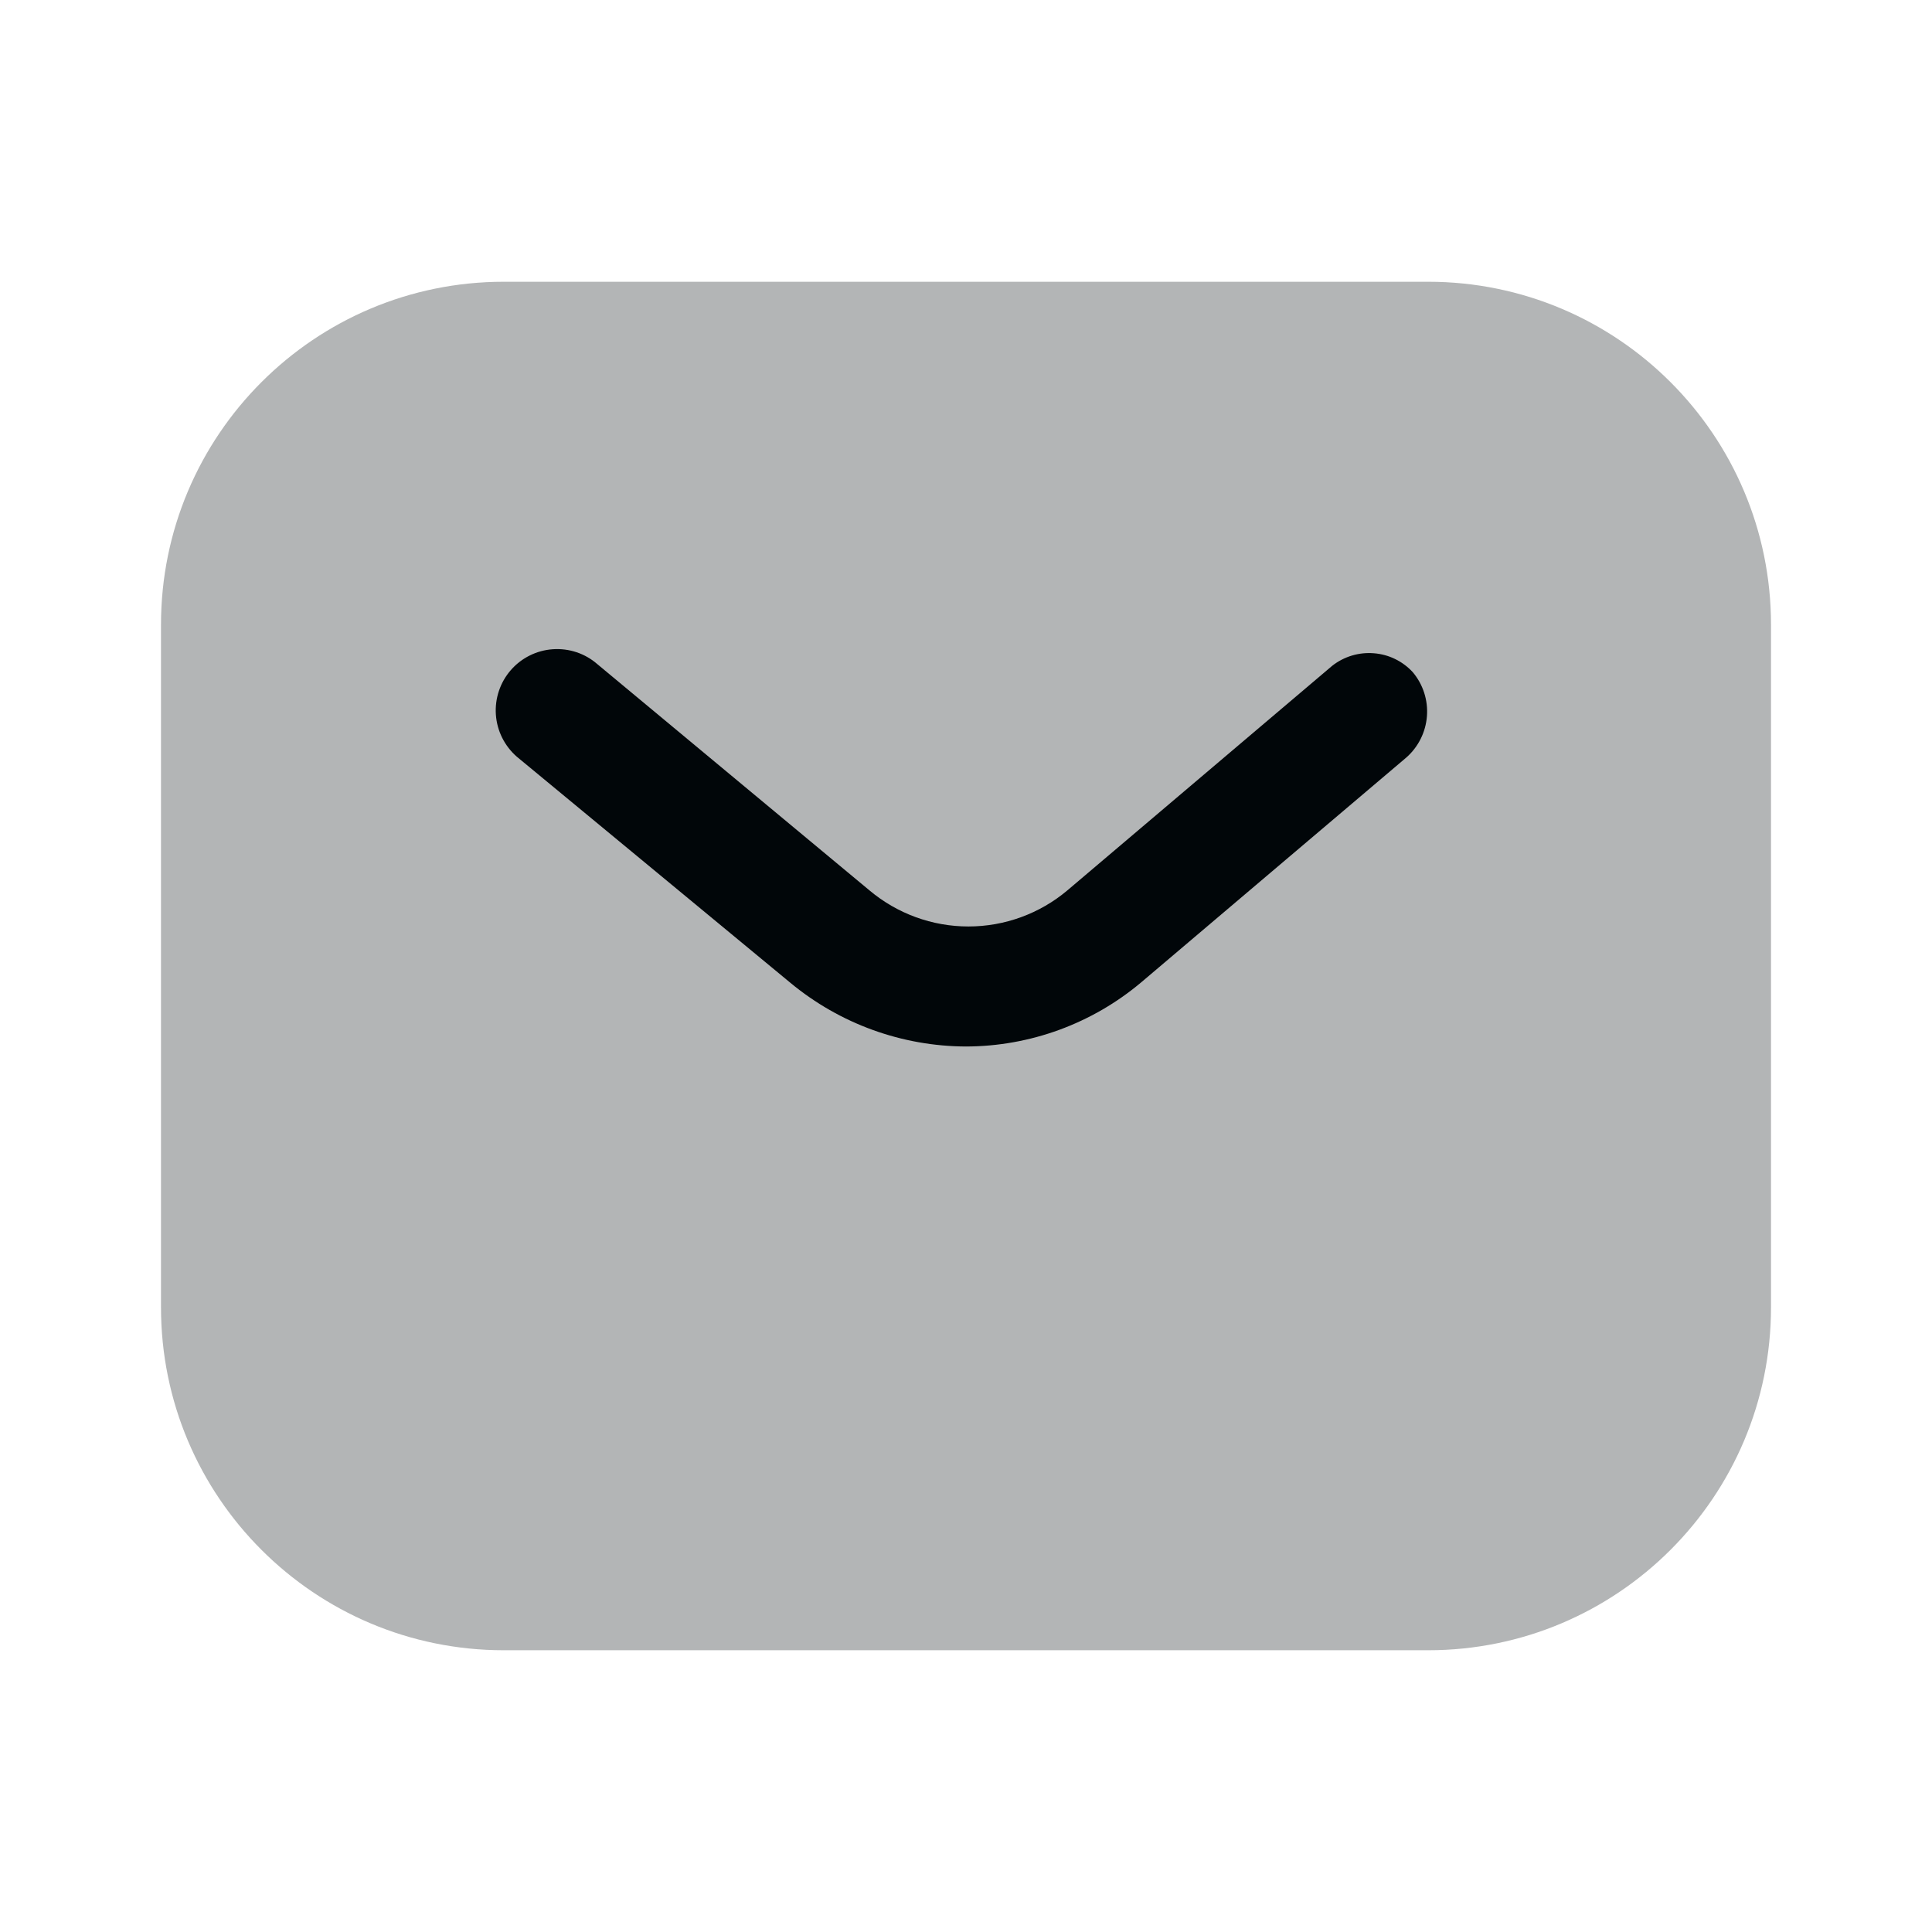
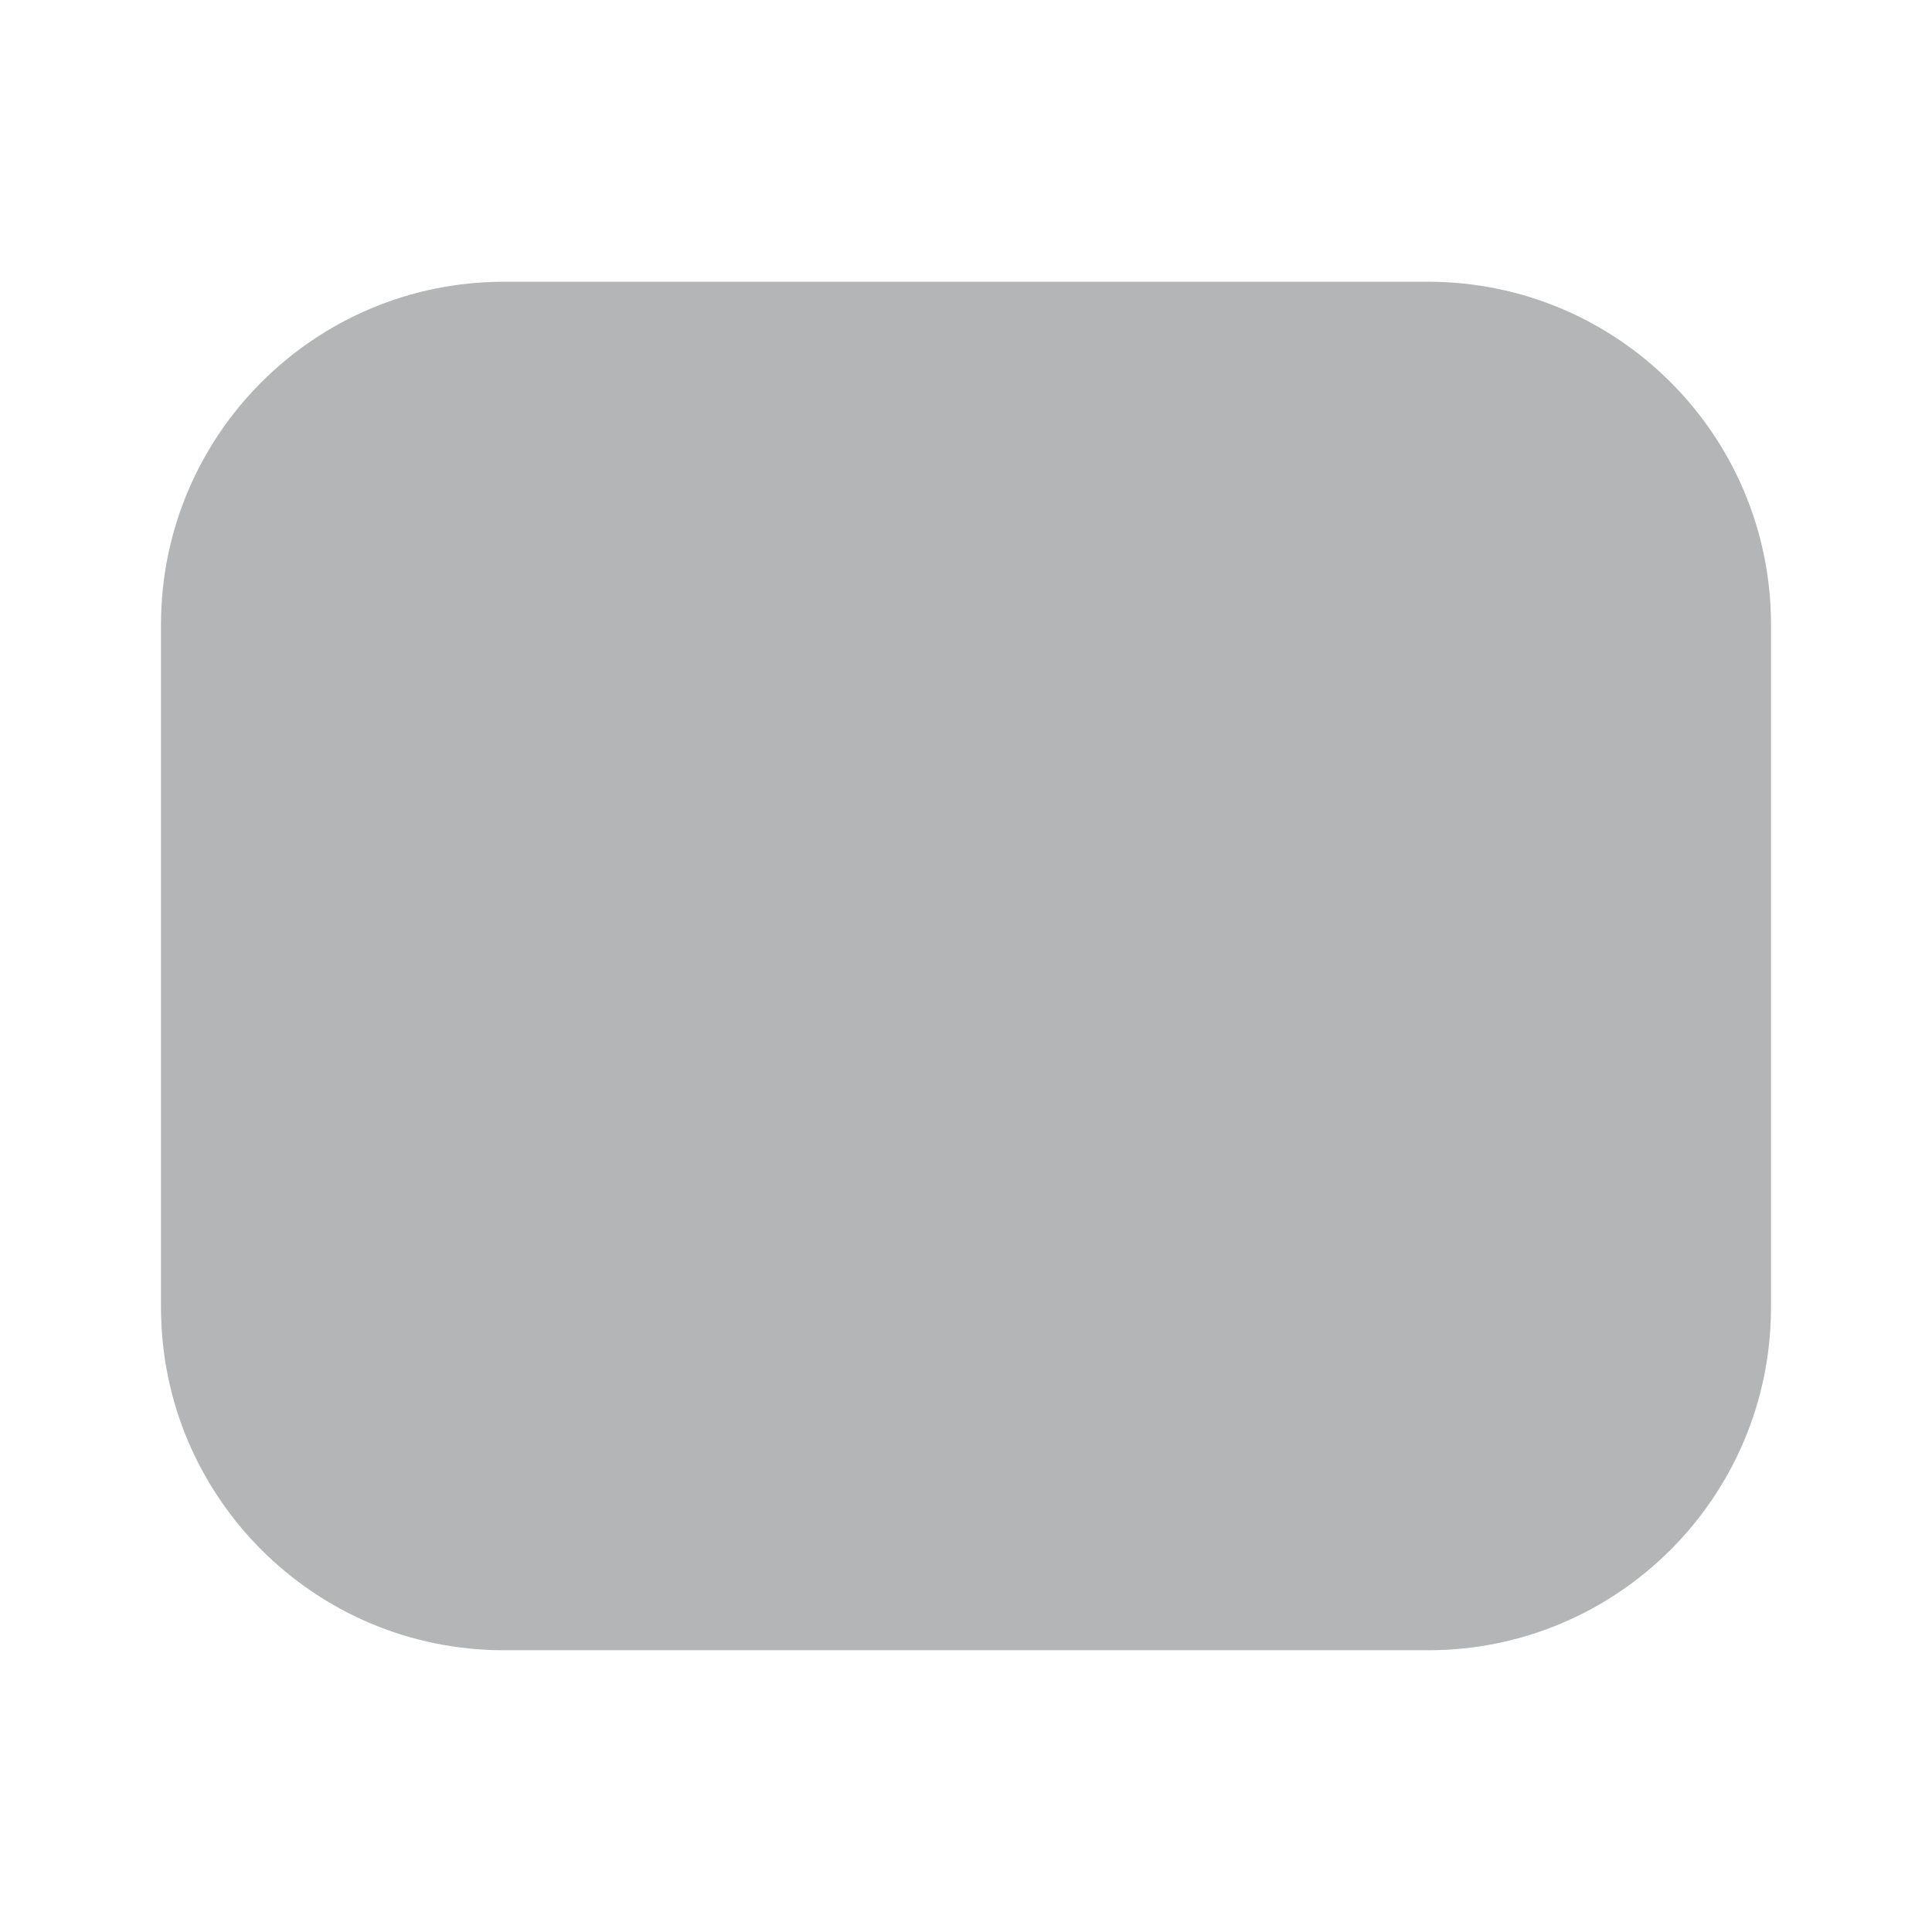
<svg xmlns="http://www.w3.org/2000/svg" width="24" height="24" viewBox="0 0 24 24" fill="none">
  <g opacity="0.3">
    <path d="M17.74 3.5H6.26C3.907 3.5 2 5.407 2 7.76V16.24C2 18.593 3.907 20.5 6.26 20.5H17.74C20.093 20.5 22 18.593 22 16.24V7.76C22 5.407 20.093 3.5 17.74 3.5Z" fill="#010609" />
  </g>
-   <path d="M12 13C11.204 12.997 10.434 12.718 9.82 12.21L6.42 9.4C6.268 9.267 6.174 9.08 6.16 8.878C6.146 8.676 6.213 8.477 6.345 8.325C6.478 8.172 6.666 8.079 6.867 8.065C7.069 8.051 7.268 8.117 7.42 8.25L10.8 11.06C11.145 11.35 11.58 11.509 12.03 11.509C12.48 11.509 12.916 11.35 13.26 11.06L16.55 8.27C16.697 8.155 16.881 8.1 17.066 8.115C17.251 8.129 17.424 8.213 17.55 8.35C17.678 8.502 17.741 8.698 17.726 8.896C17.711 9.094 17.619 9.279 17.47 9.41L14.18 12.2C13.57 12.715 12.798 12.998 12 13Z" fill="#010609" />
</svg>